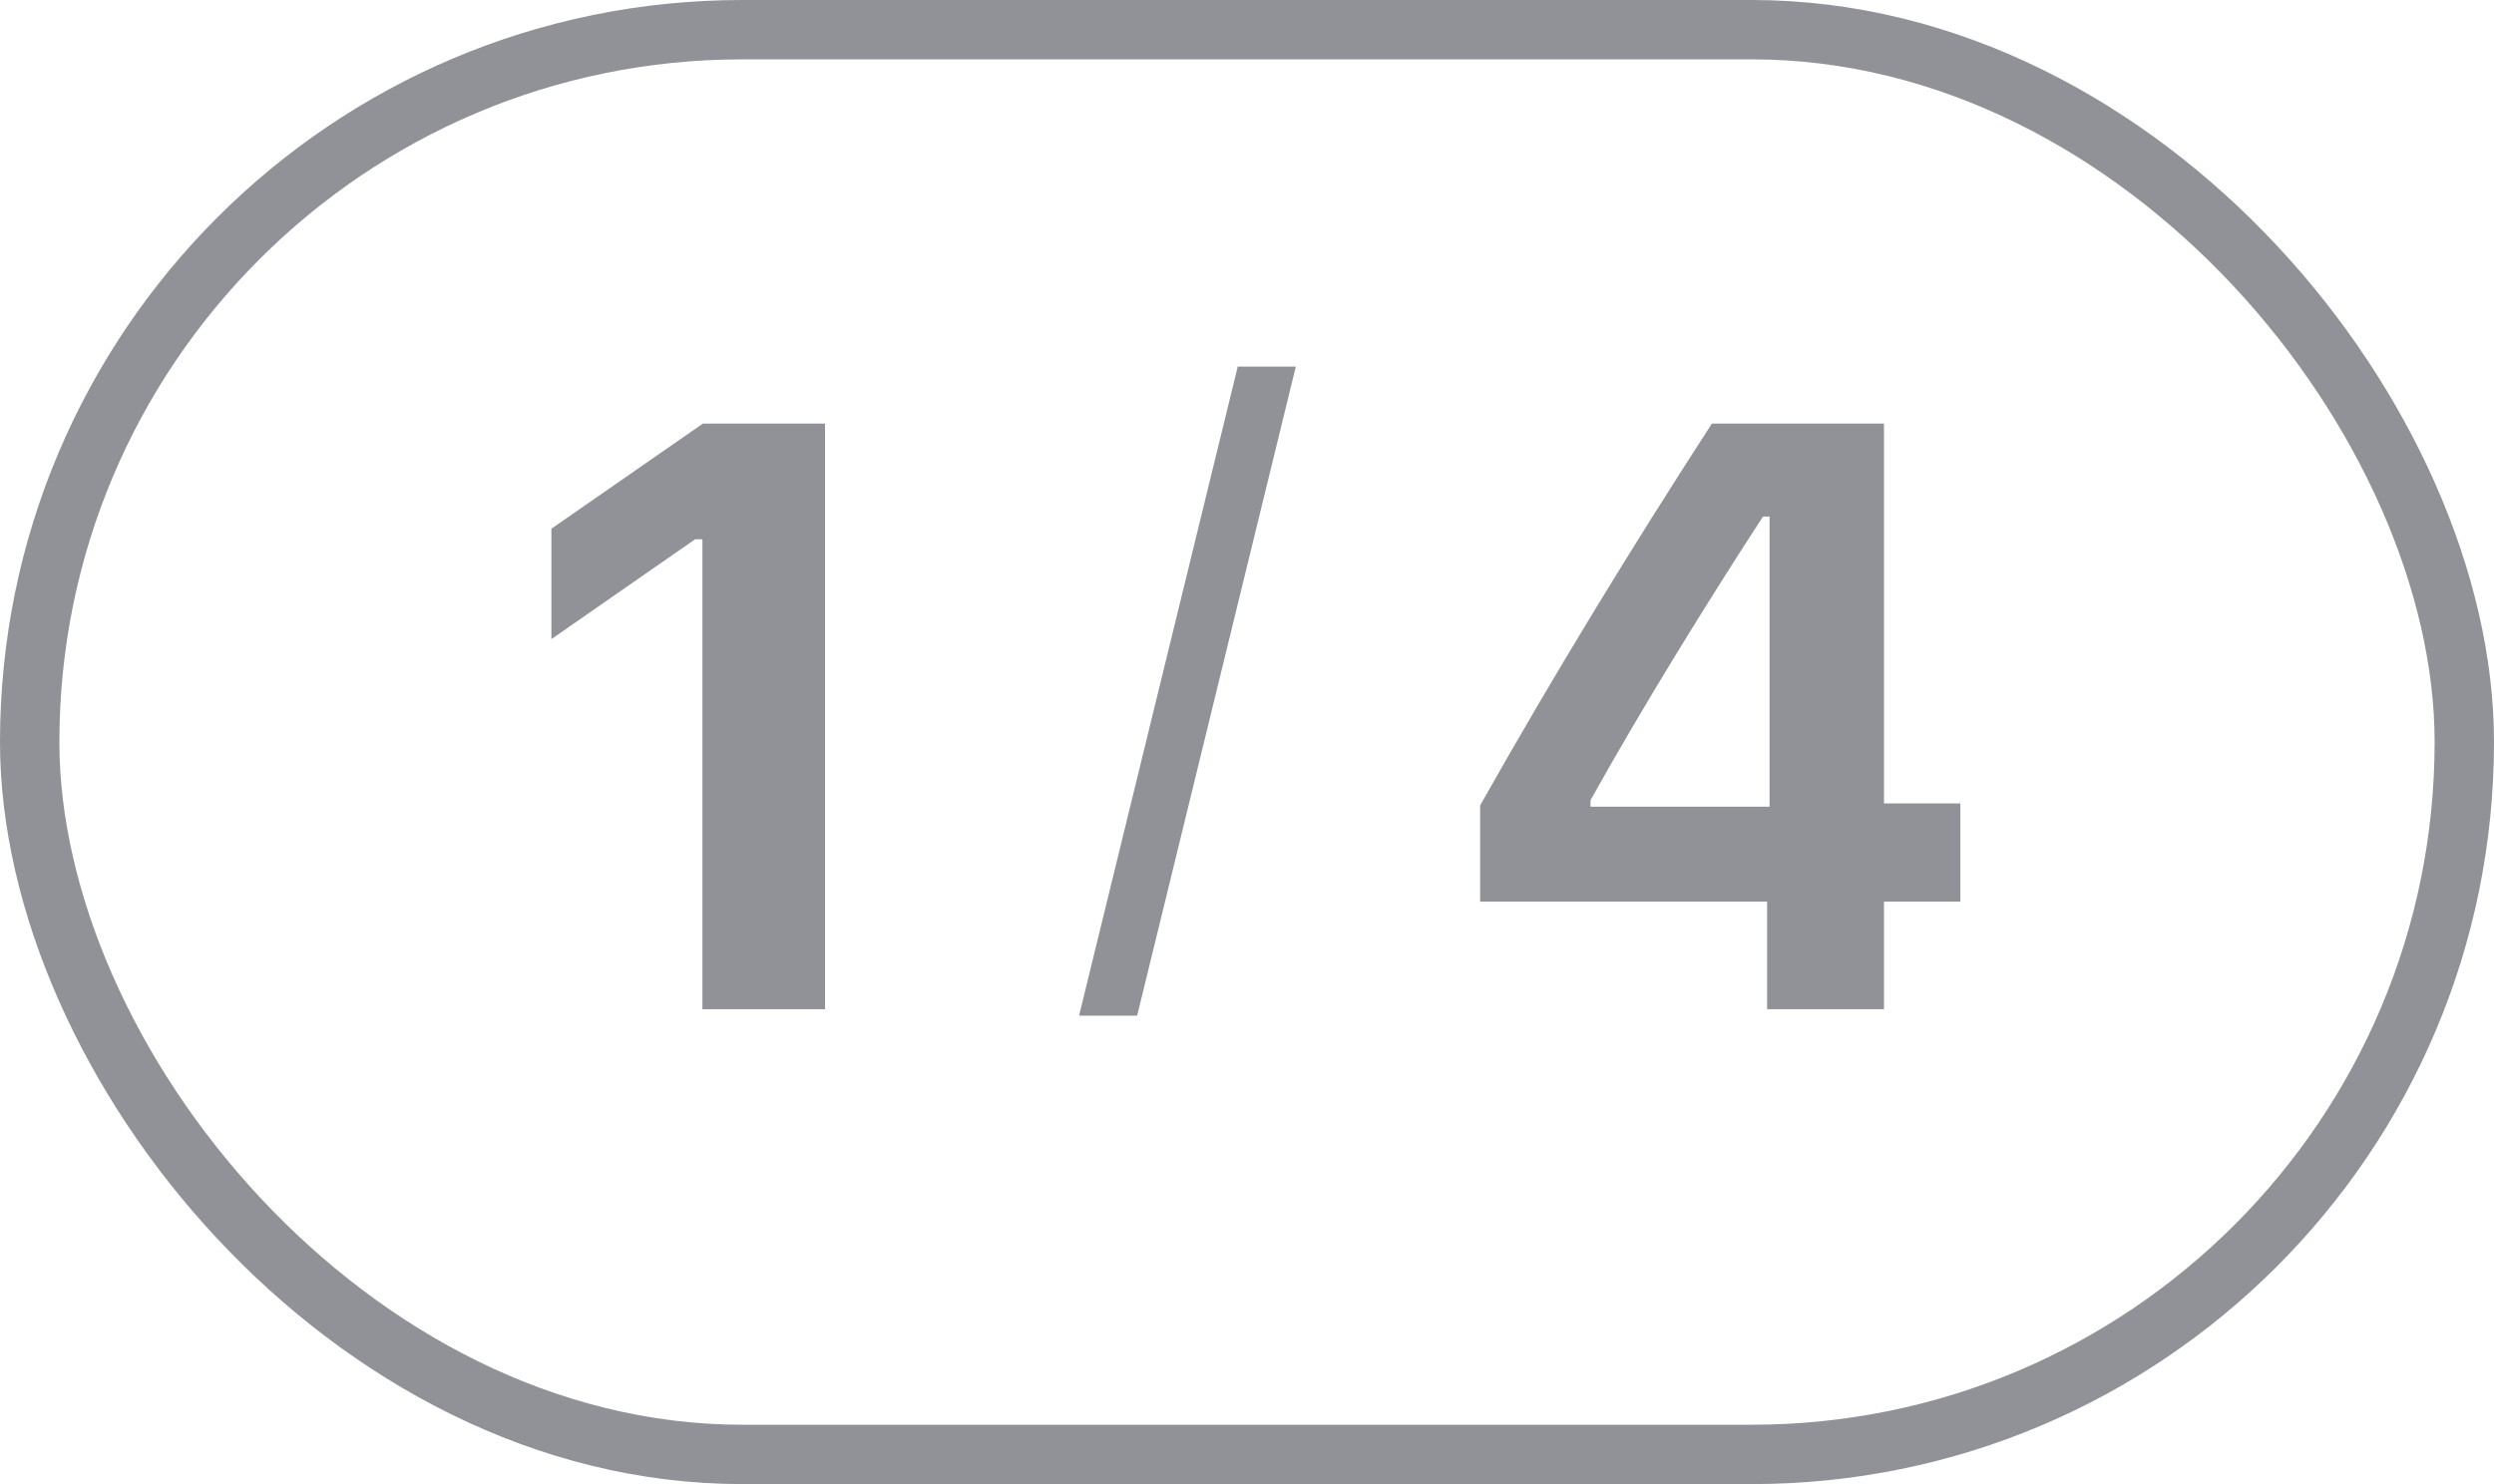
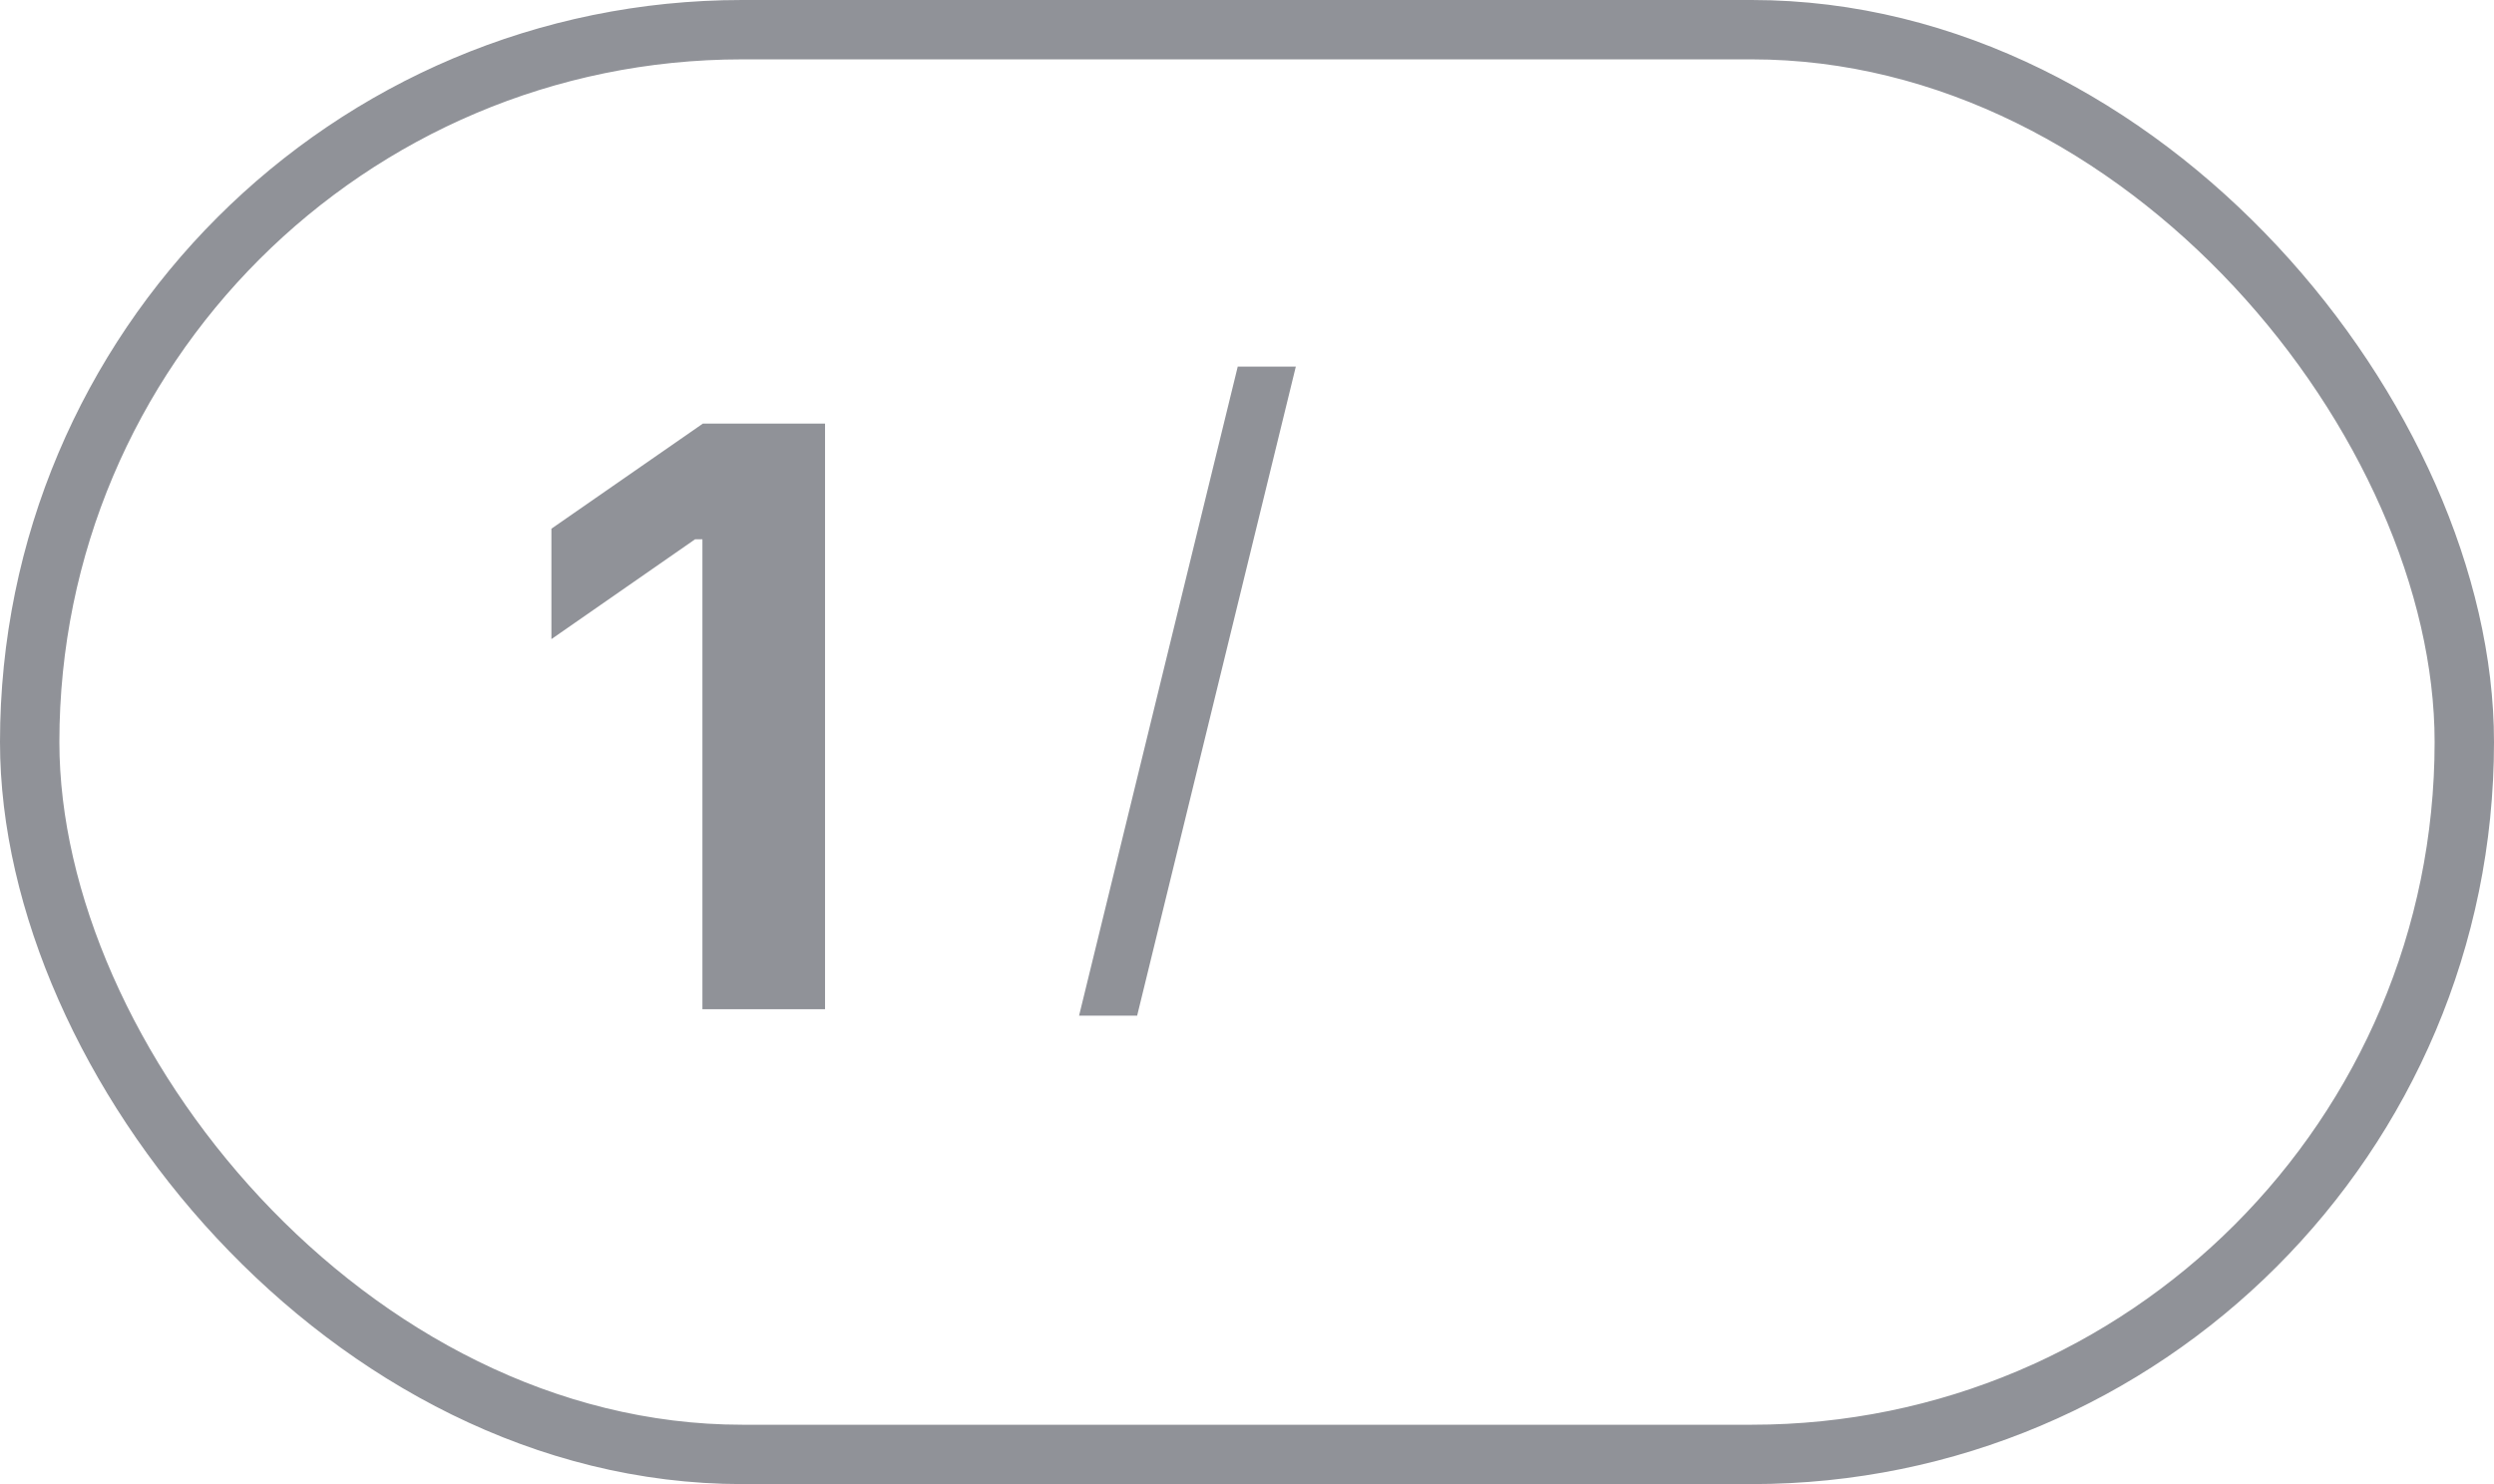
<svg xmlns="http://www.w3.org/2000/svg" width="42" height="25" viewBox="0 0 42 25" fill="none">
  <rect x="0.5" y="0.5" width="41" height="24" rx="12" stroke="#909298" />
  <path d="M11.829 17V9.084H11.706L9.286 10.766V8.906L11.836 7.136H13.894V17H11.829Z" fill="#909298" />
-   <path d="M21.822 6.176L19.15 17.109H18.172L20.844 6.176H21.822Z" fill="#909298" />
-   <path d="M29.759 17V15.188H24.926V13.568C26.177 11.347 27.517 9.159 28.829 7.136H31.727V13.534H33.013V15.188H31.727V17H29.759ZM26.785 13.589H29.8V8.701H29.69C28.733 10.171 27.674 11.887 26.785 13.479V13.589Z" fill="#909298" />
+   <path d="M21.822 6.176L19.15 17.109H18.172L20.844 6.176Z" fill="#909298" />
</svg>